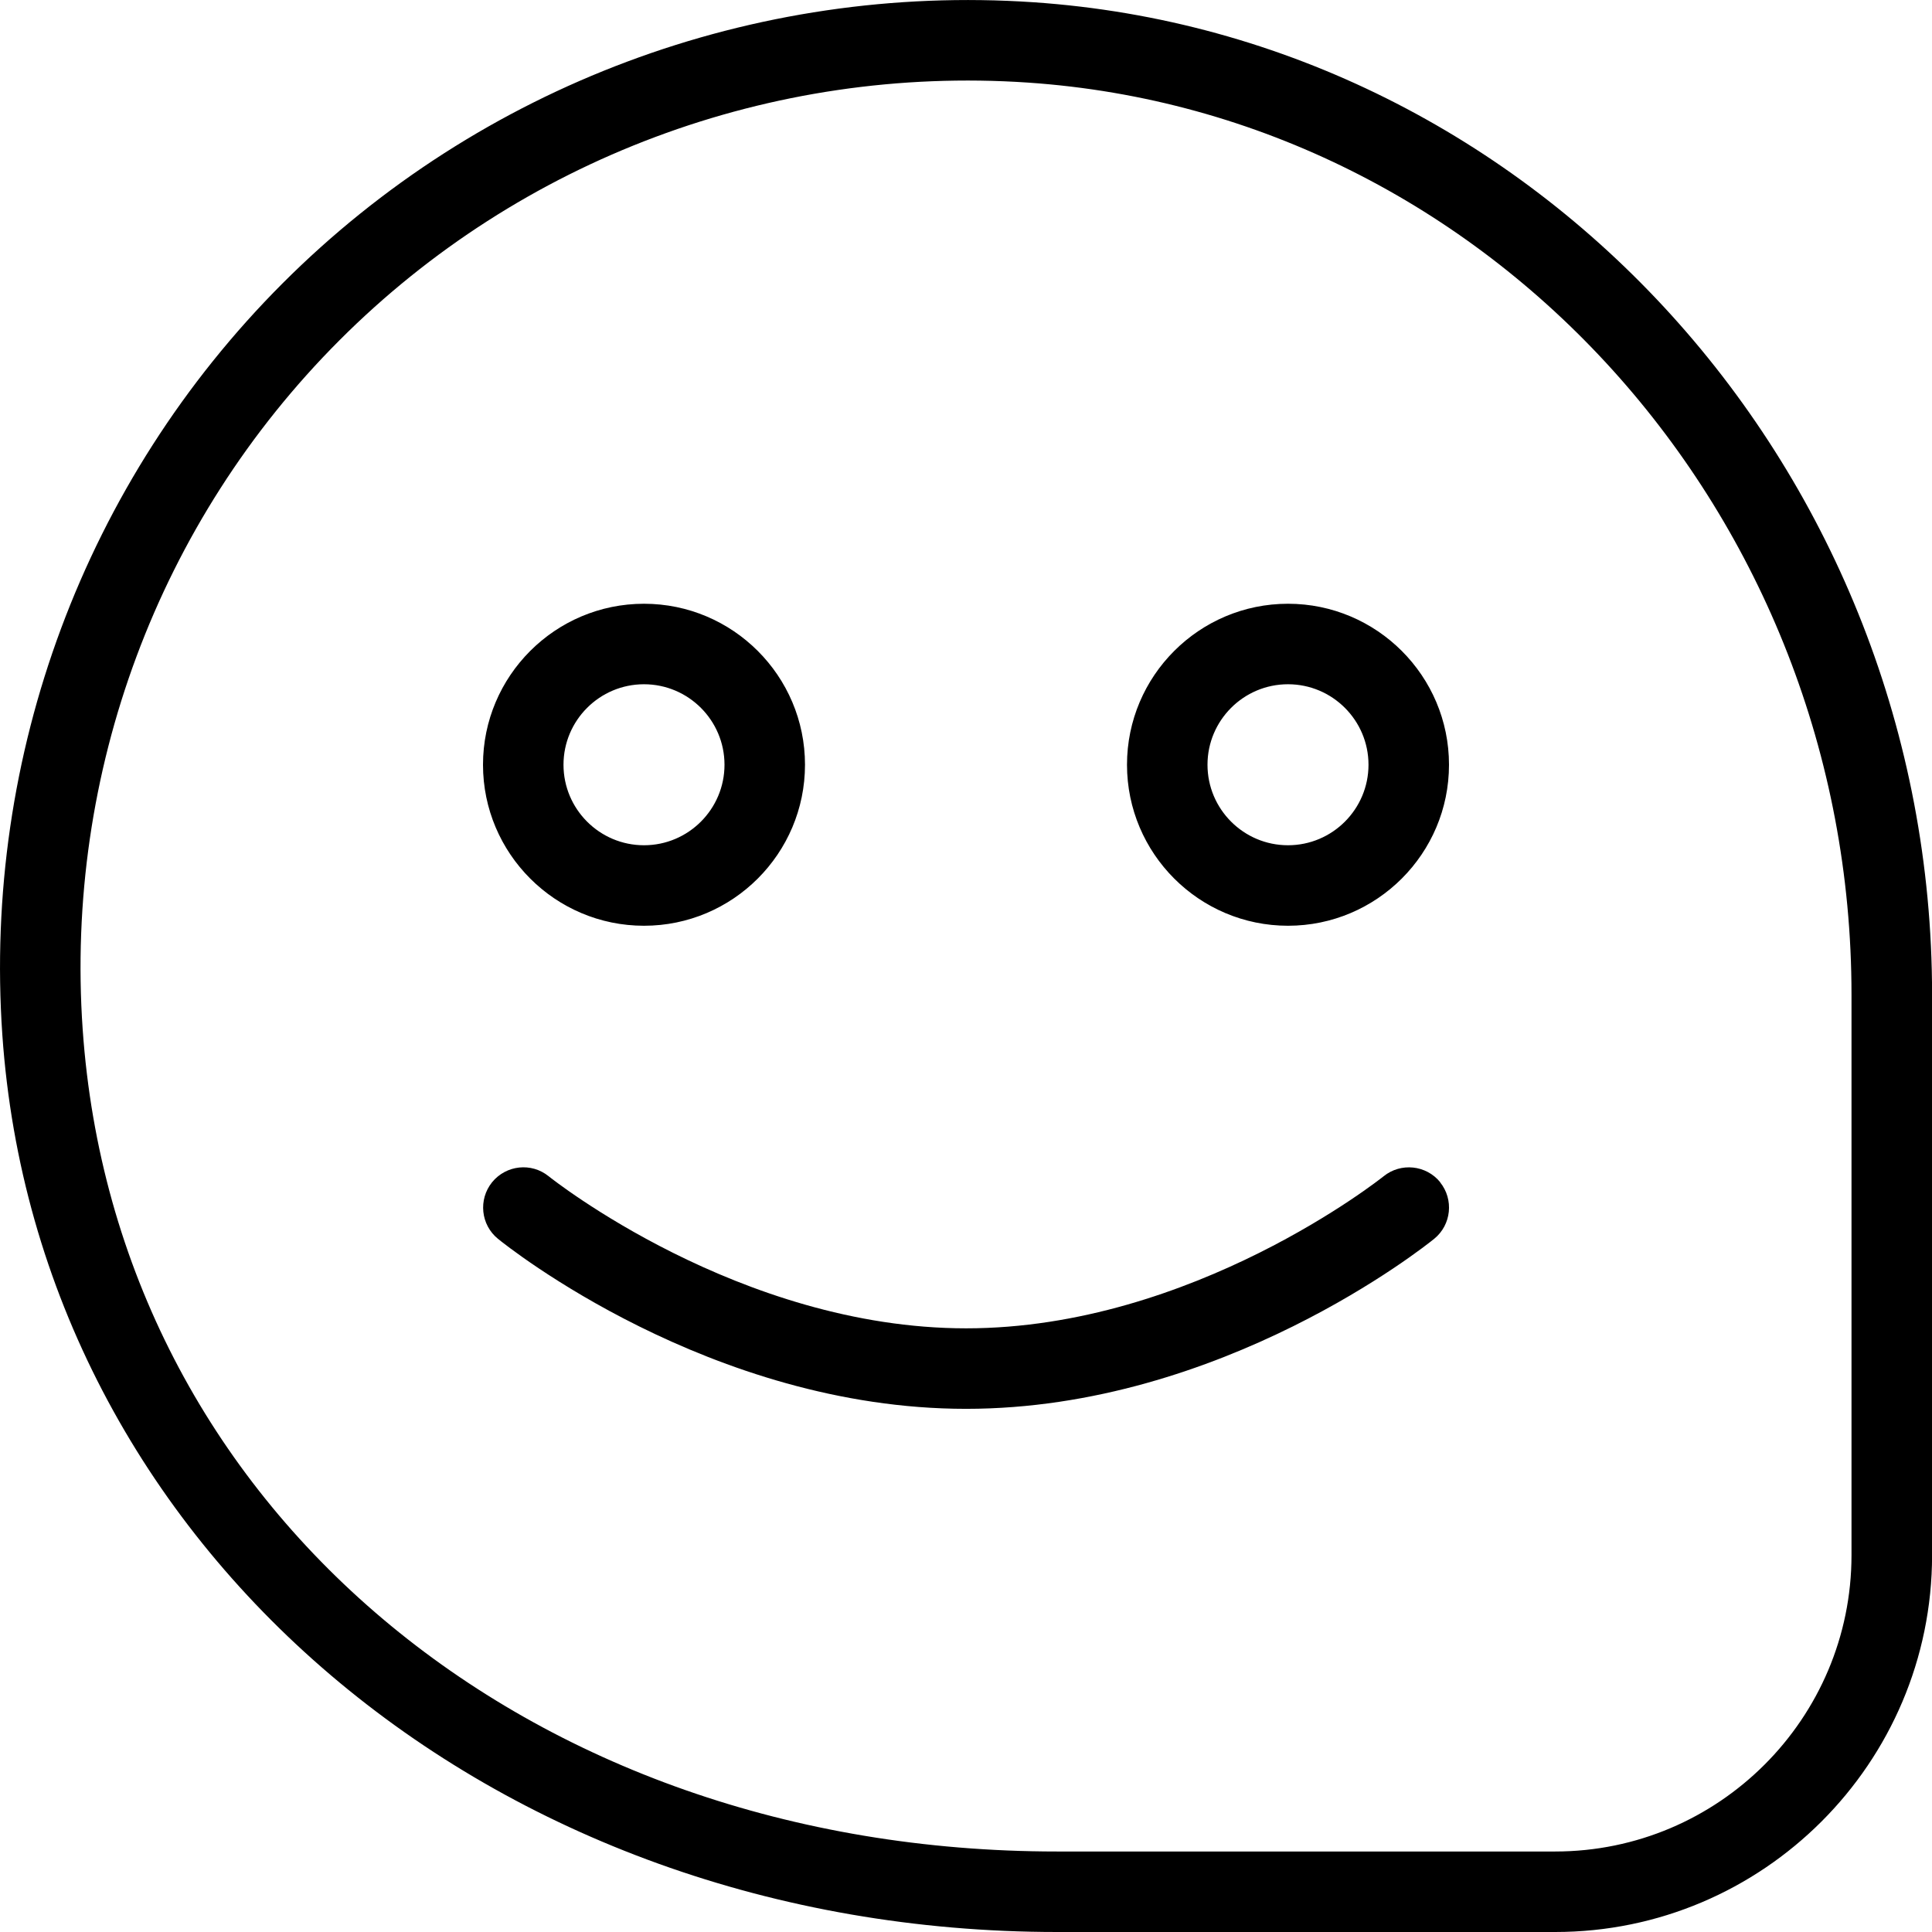
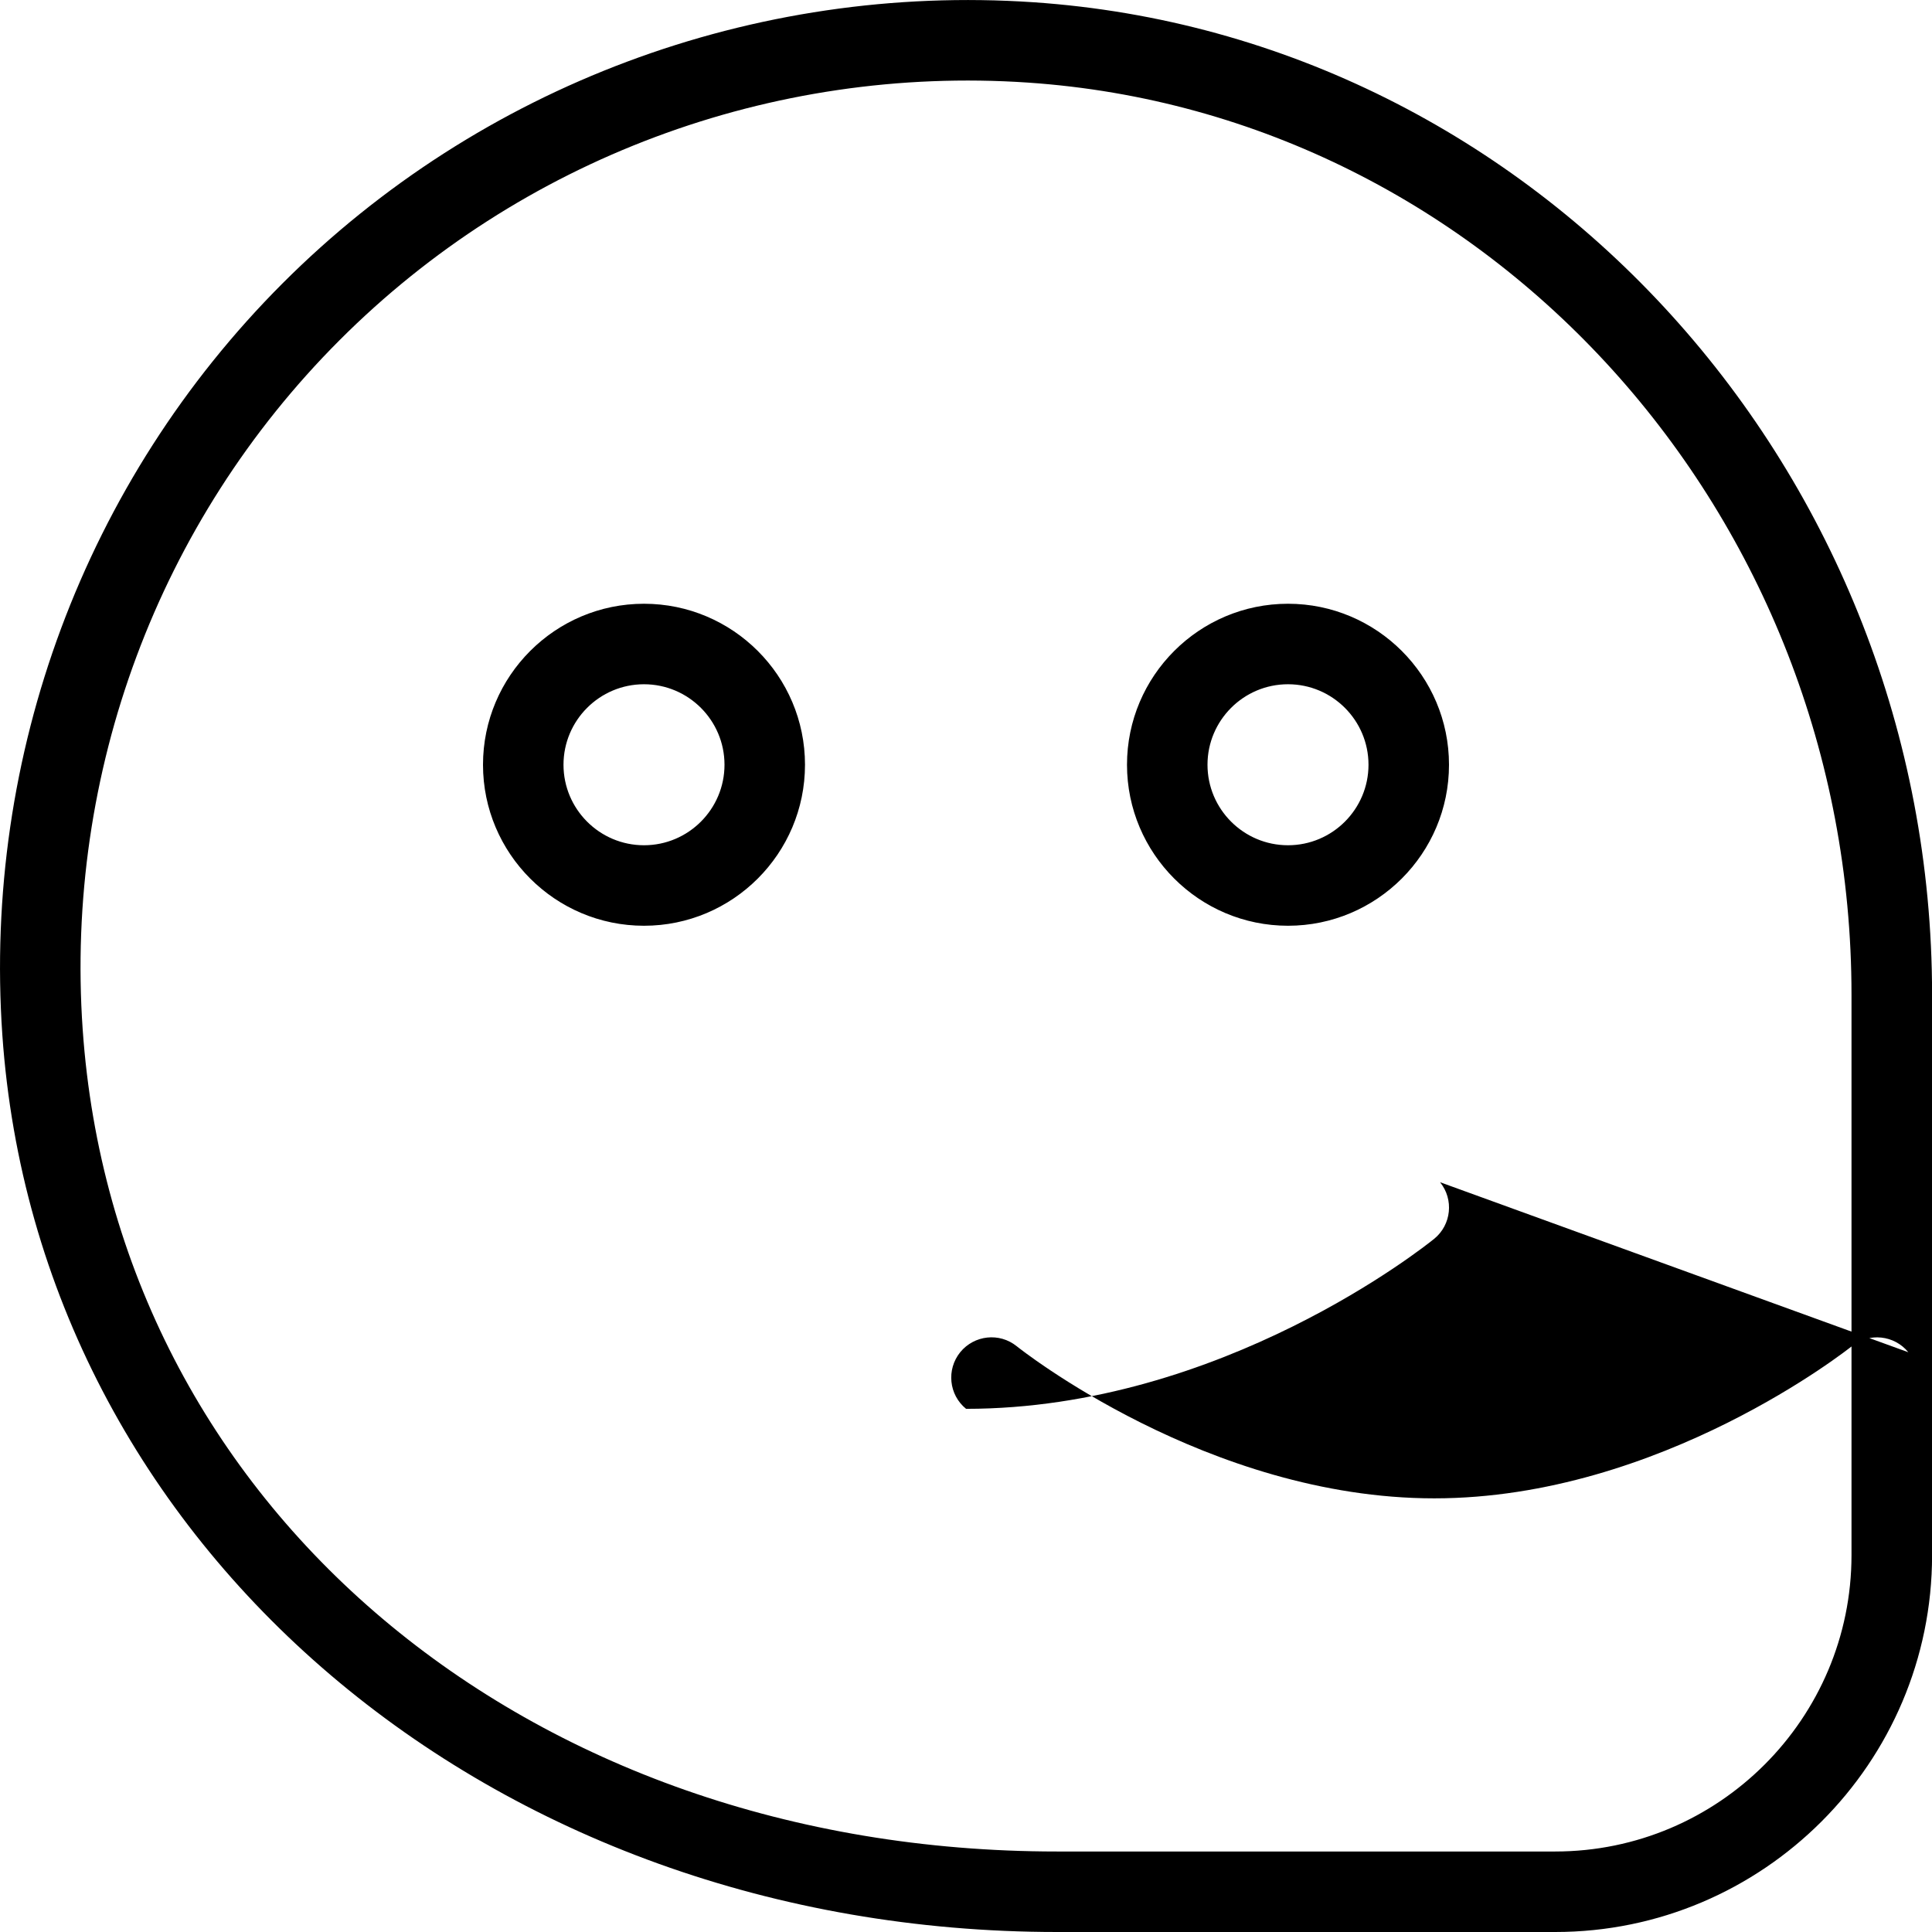
<svg xmlns="http://www.w3.org/2000/svg" id="Layer_1" data-name="Layer 1" viewBox="0 0 24 24" width="512" height="512">
-   <path d="m8,11.5c1.103,0,2-.897,2-2s-.897-2-2-2-2,.897-2,2,.897,2,2,2Zm0-3c.552,0,1,.449,1,1s-.448,1-1,1-1-.449-1-1,.448-1,1-1Zm8-1c-1.103,0-2,.897-2,2s.897,2,2,2,2-.897,2-2-.897-2-2-2Zm0,3c-.552,0-1-.449-1-1s.448-1,1-1,1,.449,1,1-.448,1-1,1Zm1.889,4.186c.173.214.141.529-.073.703-.106.086-2.638,2.112-5.815,2.112s-5.709-2.025-5.815-2.112c-.214-.174-.246-.488-.073-.703.175-.214.488-.248.703-.074.023.019,2.37,1.889,5.186,1.889s5.162-1.87,5.186-1.889c.214-.173.529-.14.703.074ZM12.838.028c-3.469-.235-6.876,1.037-9.329,3.493C1.057,5.976-.211,9.378.029,12.855c.44,6.354,6.074,11.145,13.104,11.145h6.186c2.581,0,4.682-2.1,4.682-4.682v-6.963C24,5.868,19.097.454,12.838.028Zm10.162,19.29c0,2.03-1.651,3.682-3.682,3.682h-6.186c-6.604,0-11.695-4.296-12.105-10.214-.221-3.188.941-6.308,3.189-8.558C6.464,1.976,9.583.81,12.77,1.026c5.737.39,10.23,5.366,10.23,11.329v6.963Z" />
+   <path d="m8,11.5c1.103,0,2-.897,2-2s-.897-2-2-2-2,.897-2,2,.897,2,2,2Zm0-3c.552,0,1,.449,1,1s-.448,1-1,1-1-.449-1-1,.448-1,1-1Zm8-1c-1.103,0-2,.897-2,2s.897,2,2,2,2-.897,2-2-.897-2-2-2Zm0,3c-.552,0-1-.449-1-1s.448-1,1-1,1,.449,1,1-.448,1-1,1Zm1.889,4.186c.173.214.141.529-.073.703-.106.086-2.638,2.112-5.815,2.112c-.214-.174-.246-.488-.073-.703.175-.214.488-.248.703-.074.023.019,2.37,1.889,5.186,1.889s5.162-1.87,5.186-1.889c.214-.173.529-.14.703.074ZM12.838.028c-3.469-.235-6.876,1.037-9.329,3.493C1.057,5.976-.211,9.378.029,12.855c.44,6.354,6.074,11.145,13.104,11.145h6.186c2.581,0,4.682-2.1,4.682-4.682v-6.963C24,5.868,19.097.454,12.838.028Zm10.162,19.29c0,2.03-1.651,3.682-3.682,3.682h-6.186c-6.604,0-11.695-4.296-12.105-10.214-.221-3.188.941-6.308,3.189-8.558C6.464,1.976,9.583.81,12.77,1.026c5.737.39,10.23,5.366,10.23,11.329v6.963Z" />
</svg>